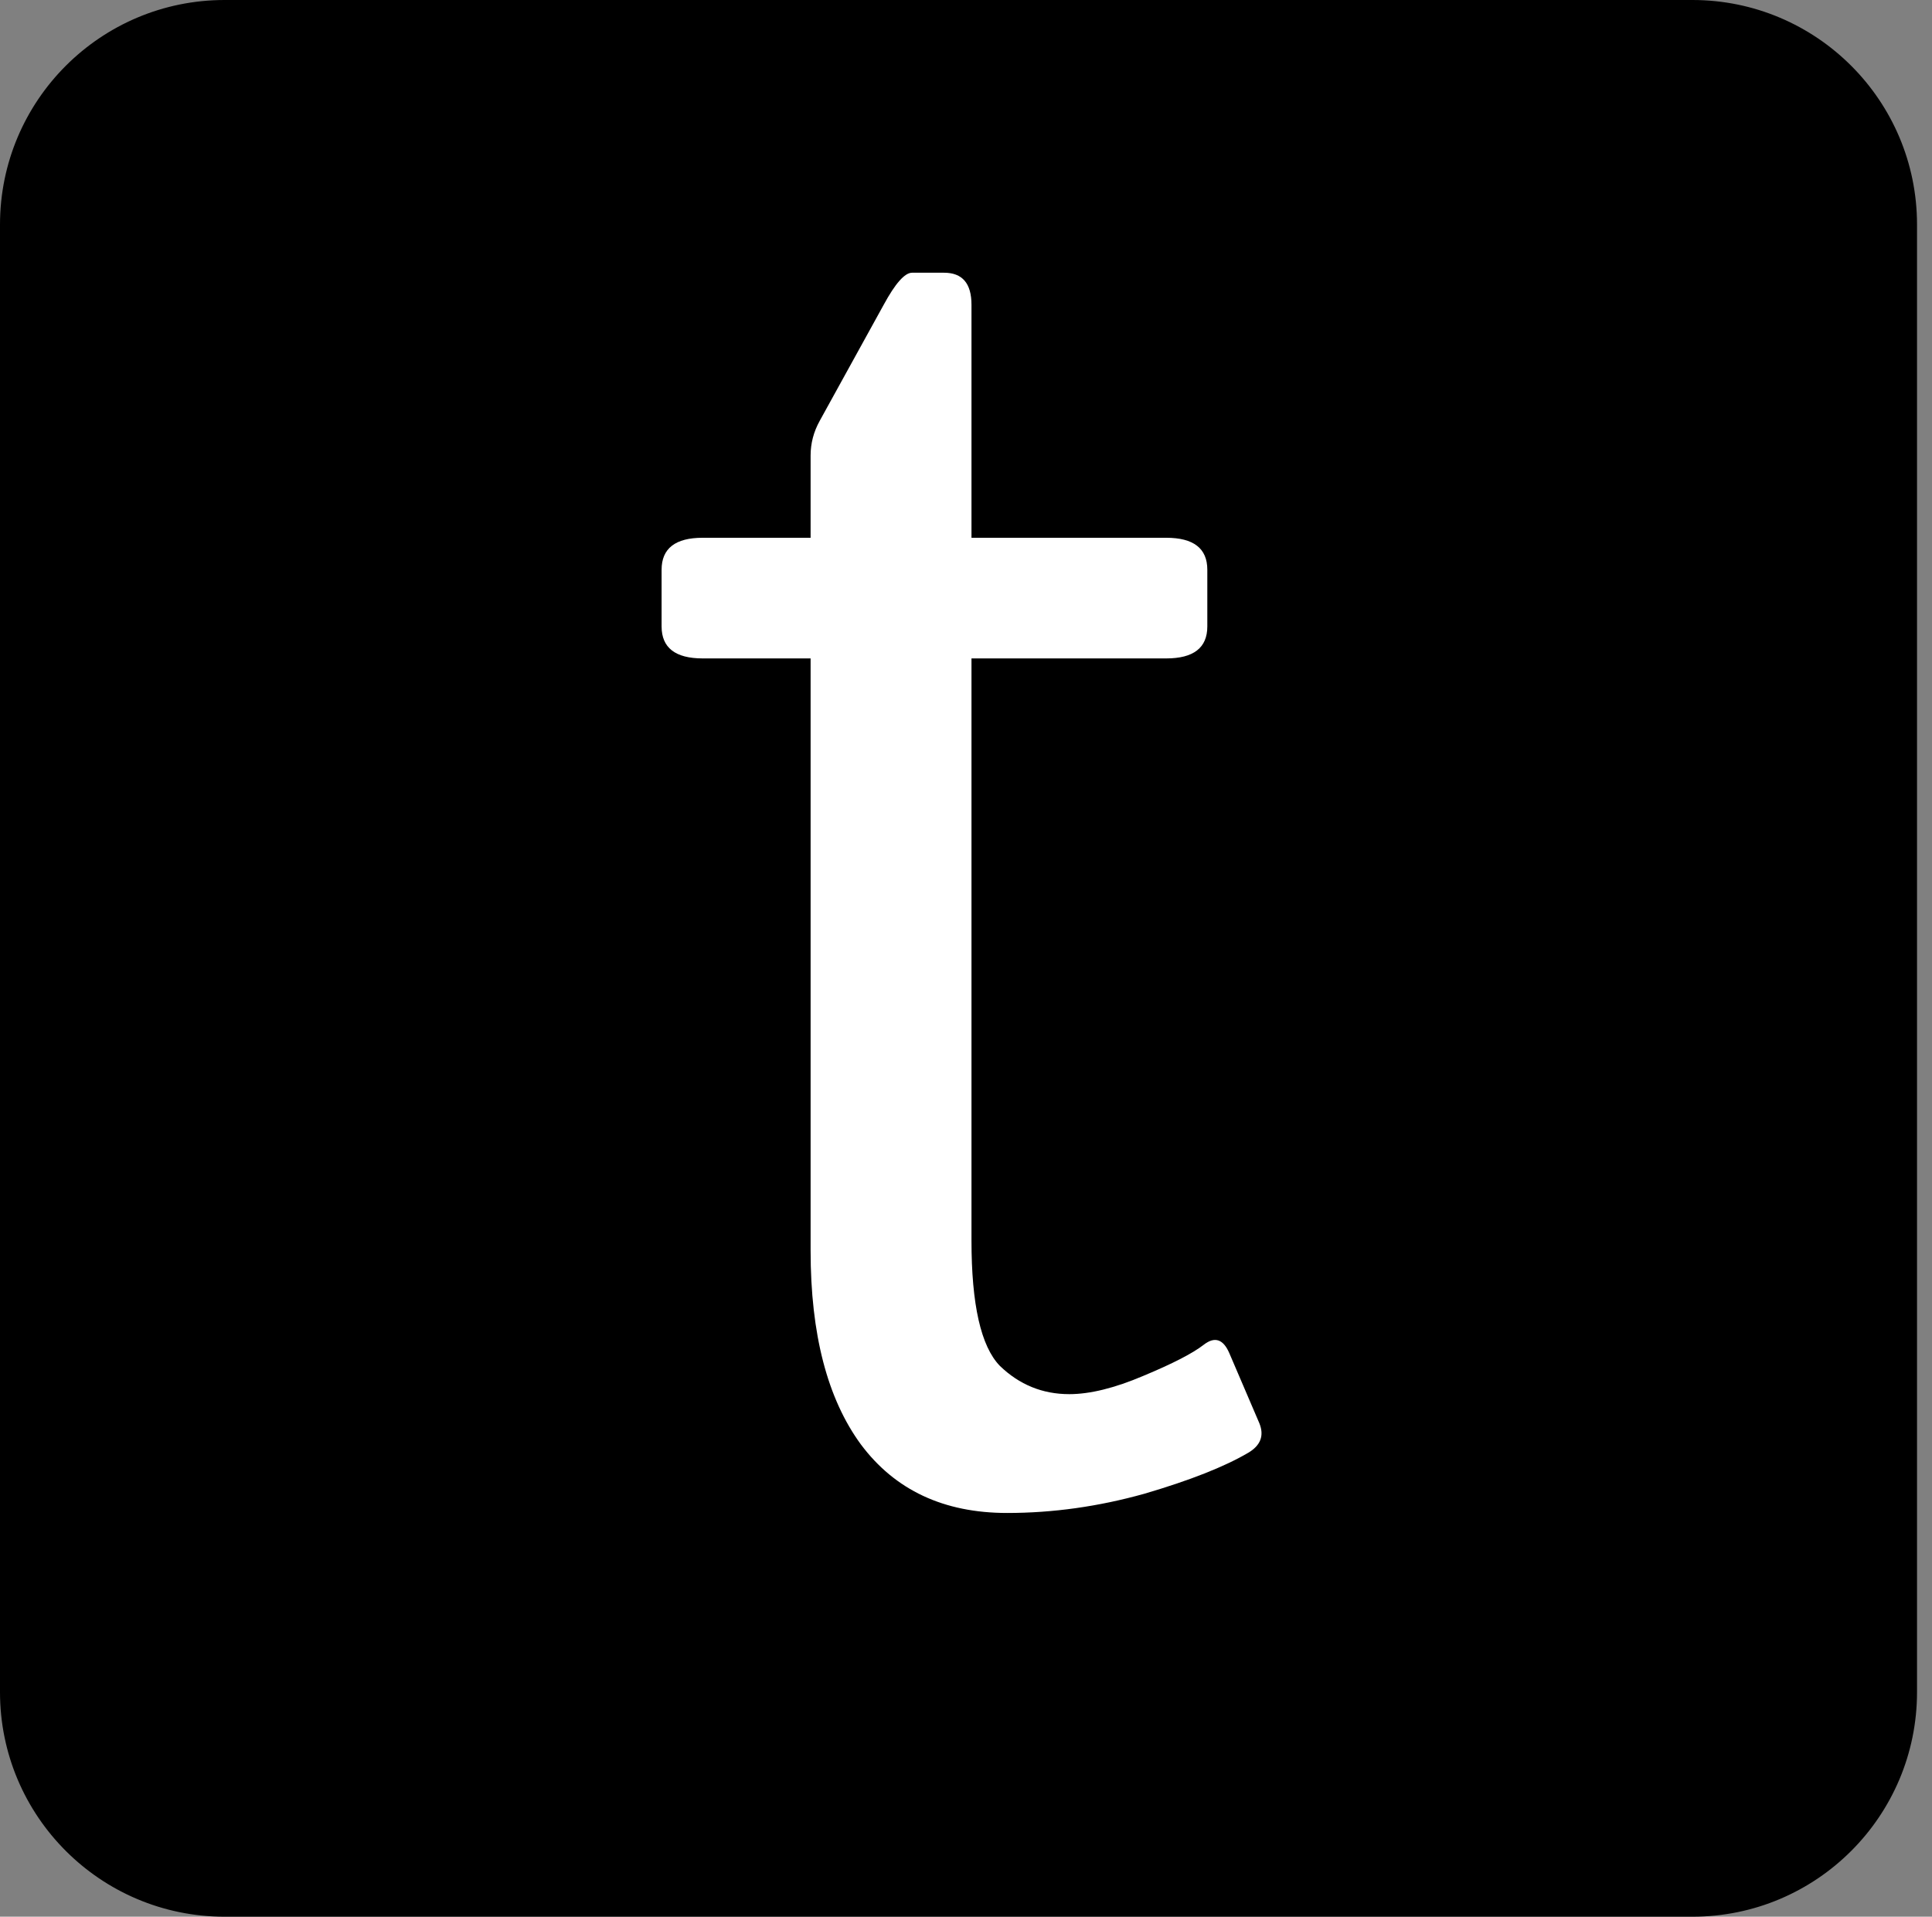
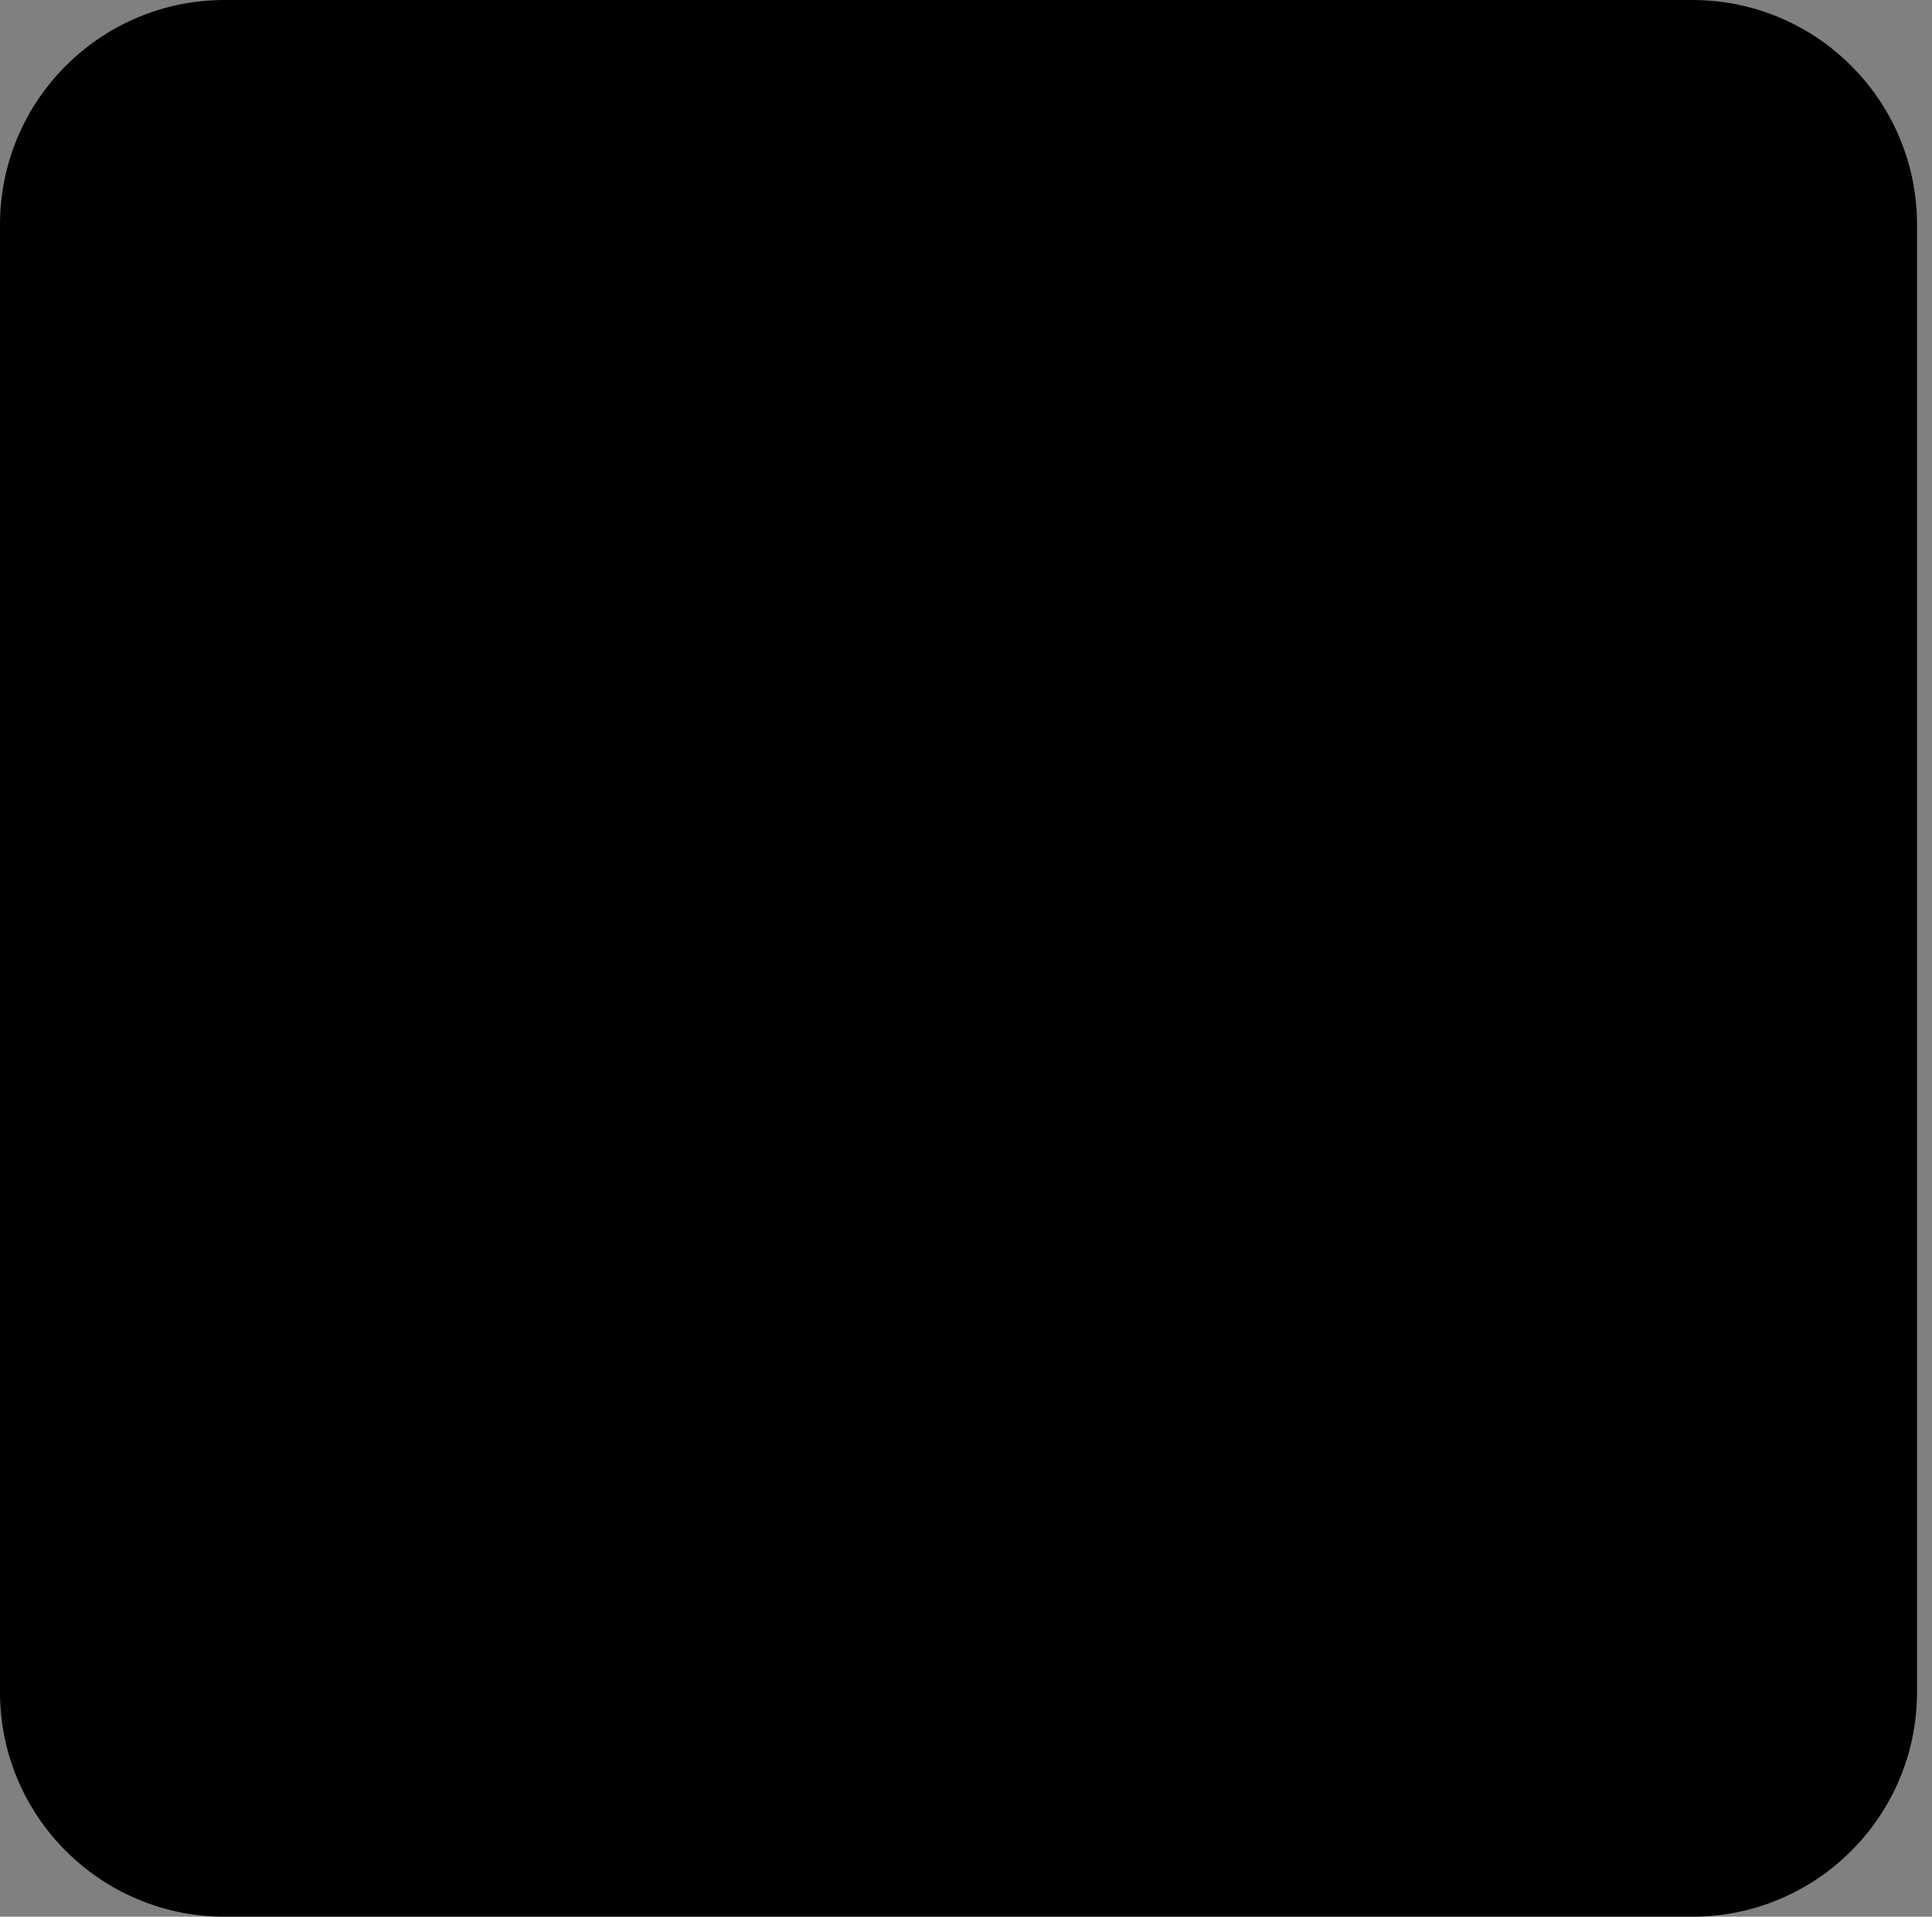
<svg xmlns="http://www.w3.org/2000/svg" width="129" height="128" viewBox="0 0 129 128" fill="none">
  <rect x="0" y="0" width="129" height="128" fill="#808080" stroke="none" />
  <path d="M0.125 15C0.125 6.785 6.785 0.125 15 0.125H113C121.215 0.125 127.875 6.785 127.875 15V113C127.875 121.215 121.215 127.875 113 127.875H15C6.785 127.875 0.125 121.215 0.125 113V15Z" fill="url(#paint0_linear_668_654)" stroke="black" stroke-width="0.25" />
-   <path d="M46.922 43.97C45.091 43.97 44.175 43.258 44.175 41.834V38.049C44.175 36.625 45.091 35.913 46.922 35.913H54.124V30.42C54.124 29.606 54.328 28.833 54.734 28.101L59.007 20.349C59.78 18.925 60.411 18.213 60.899 18.213H63.035C64.256 18.213 64.866 18.925 64.866 20.349V35.913H77.867C79.698 35.913 80.613 36.625 80.613 38.049V41.834C80.613 43.258 79.698 43.97 77.867 43.97H64.866V82.849C64.866 87.122 65.497 89.909 66.758 91.211C68.06 92.472 69.607 93.103 71.397 93.103C72.78 93.103 74.428 92.696 76.341 91.882C78.294 91.069 79.637 90.377 80.369 89.807C81.102 89.237 81.671 89.421 82.078 90.356L84.092 95.056C84.418 95.87 84.174 96.521 83.36 97.009C81.773 97.945 79.454 98.861 76.402 99.756C73.35 100.61 70.298 101.038 67.247 101.038C63.015 101.038 59.76 99.512 57.481 96.46C55.243 93.408 54.124 89.095 54.124 83.52V43.97H46.922Z" fill="white" />
  <defs>
    <linearGradient id="paint0_linear_668_654" x1="-2.83122e-07" y1="0.125" x2="128" y2="128.125" gradientUnits="userSpaceOnUse">
      <stop />
    </linearGradient>
  </defs>
</svg>